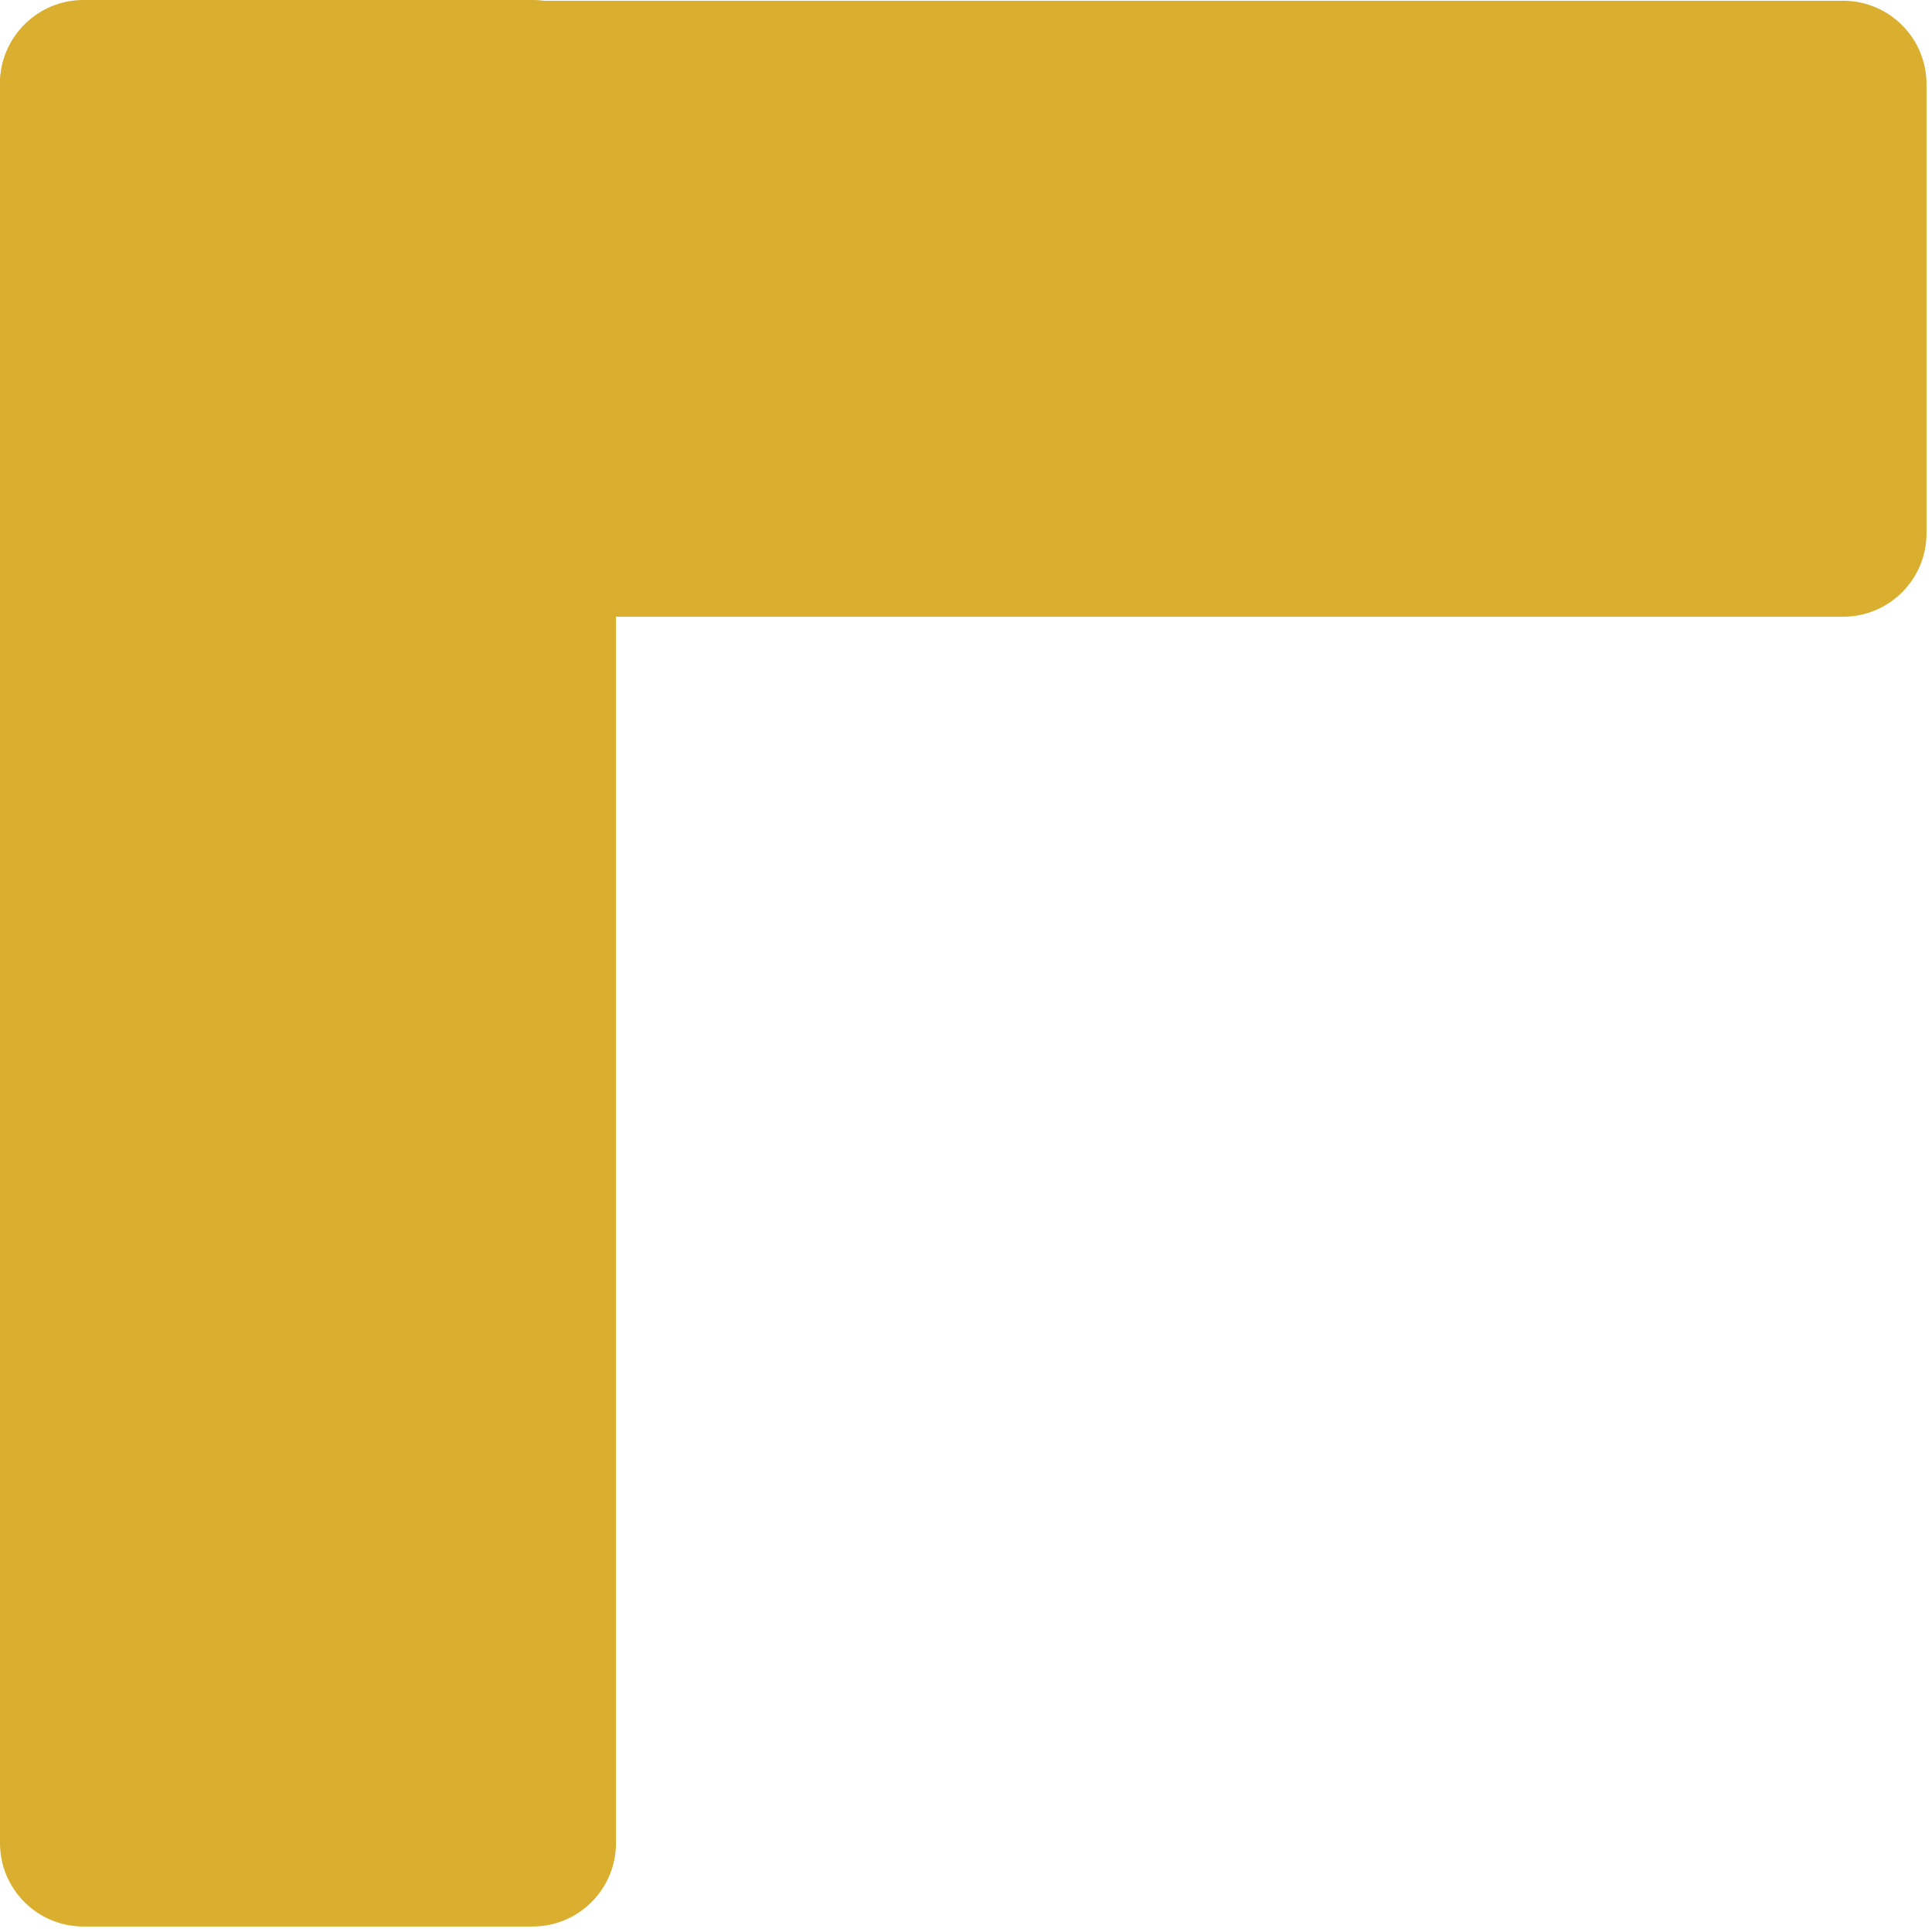
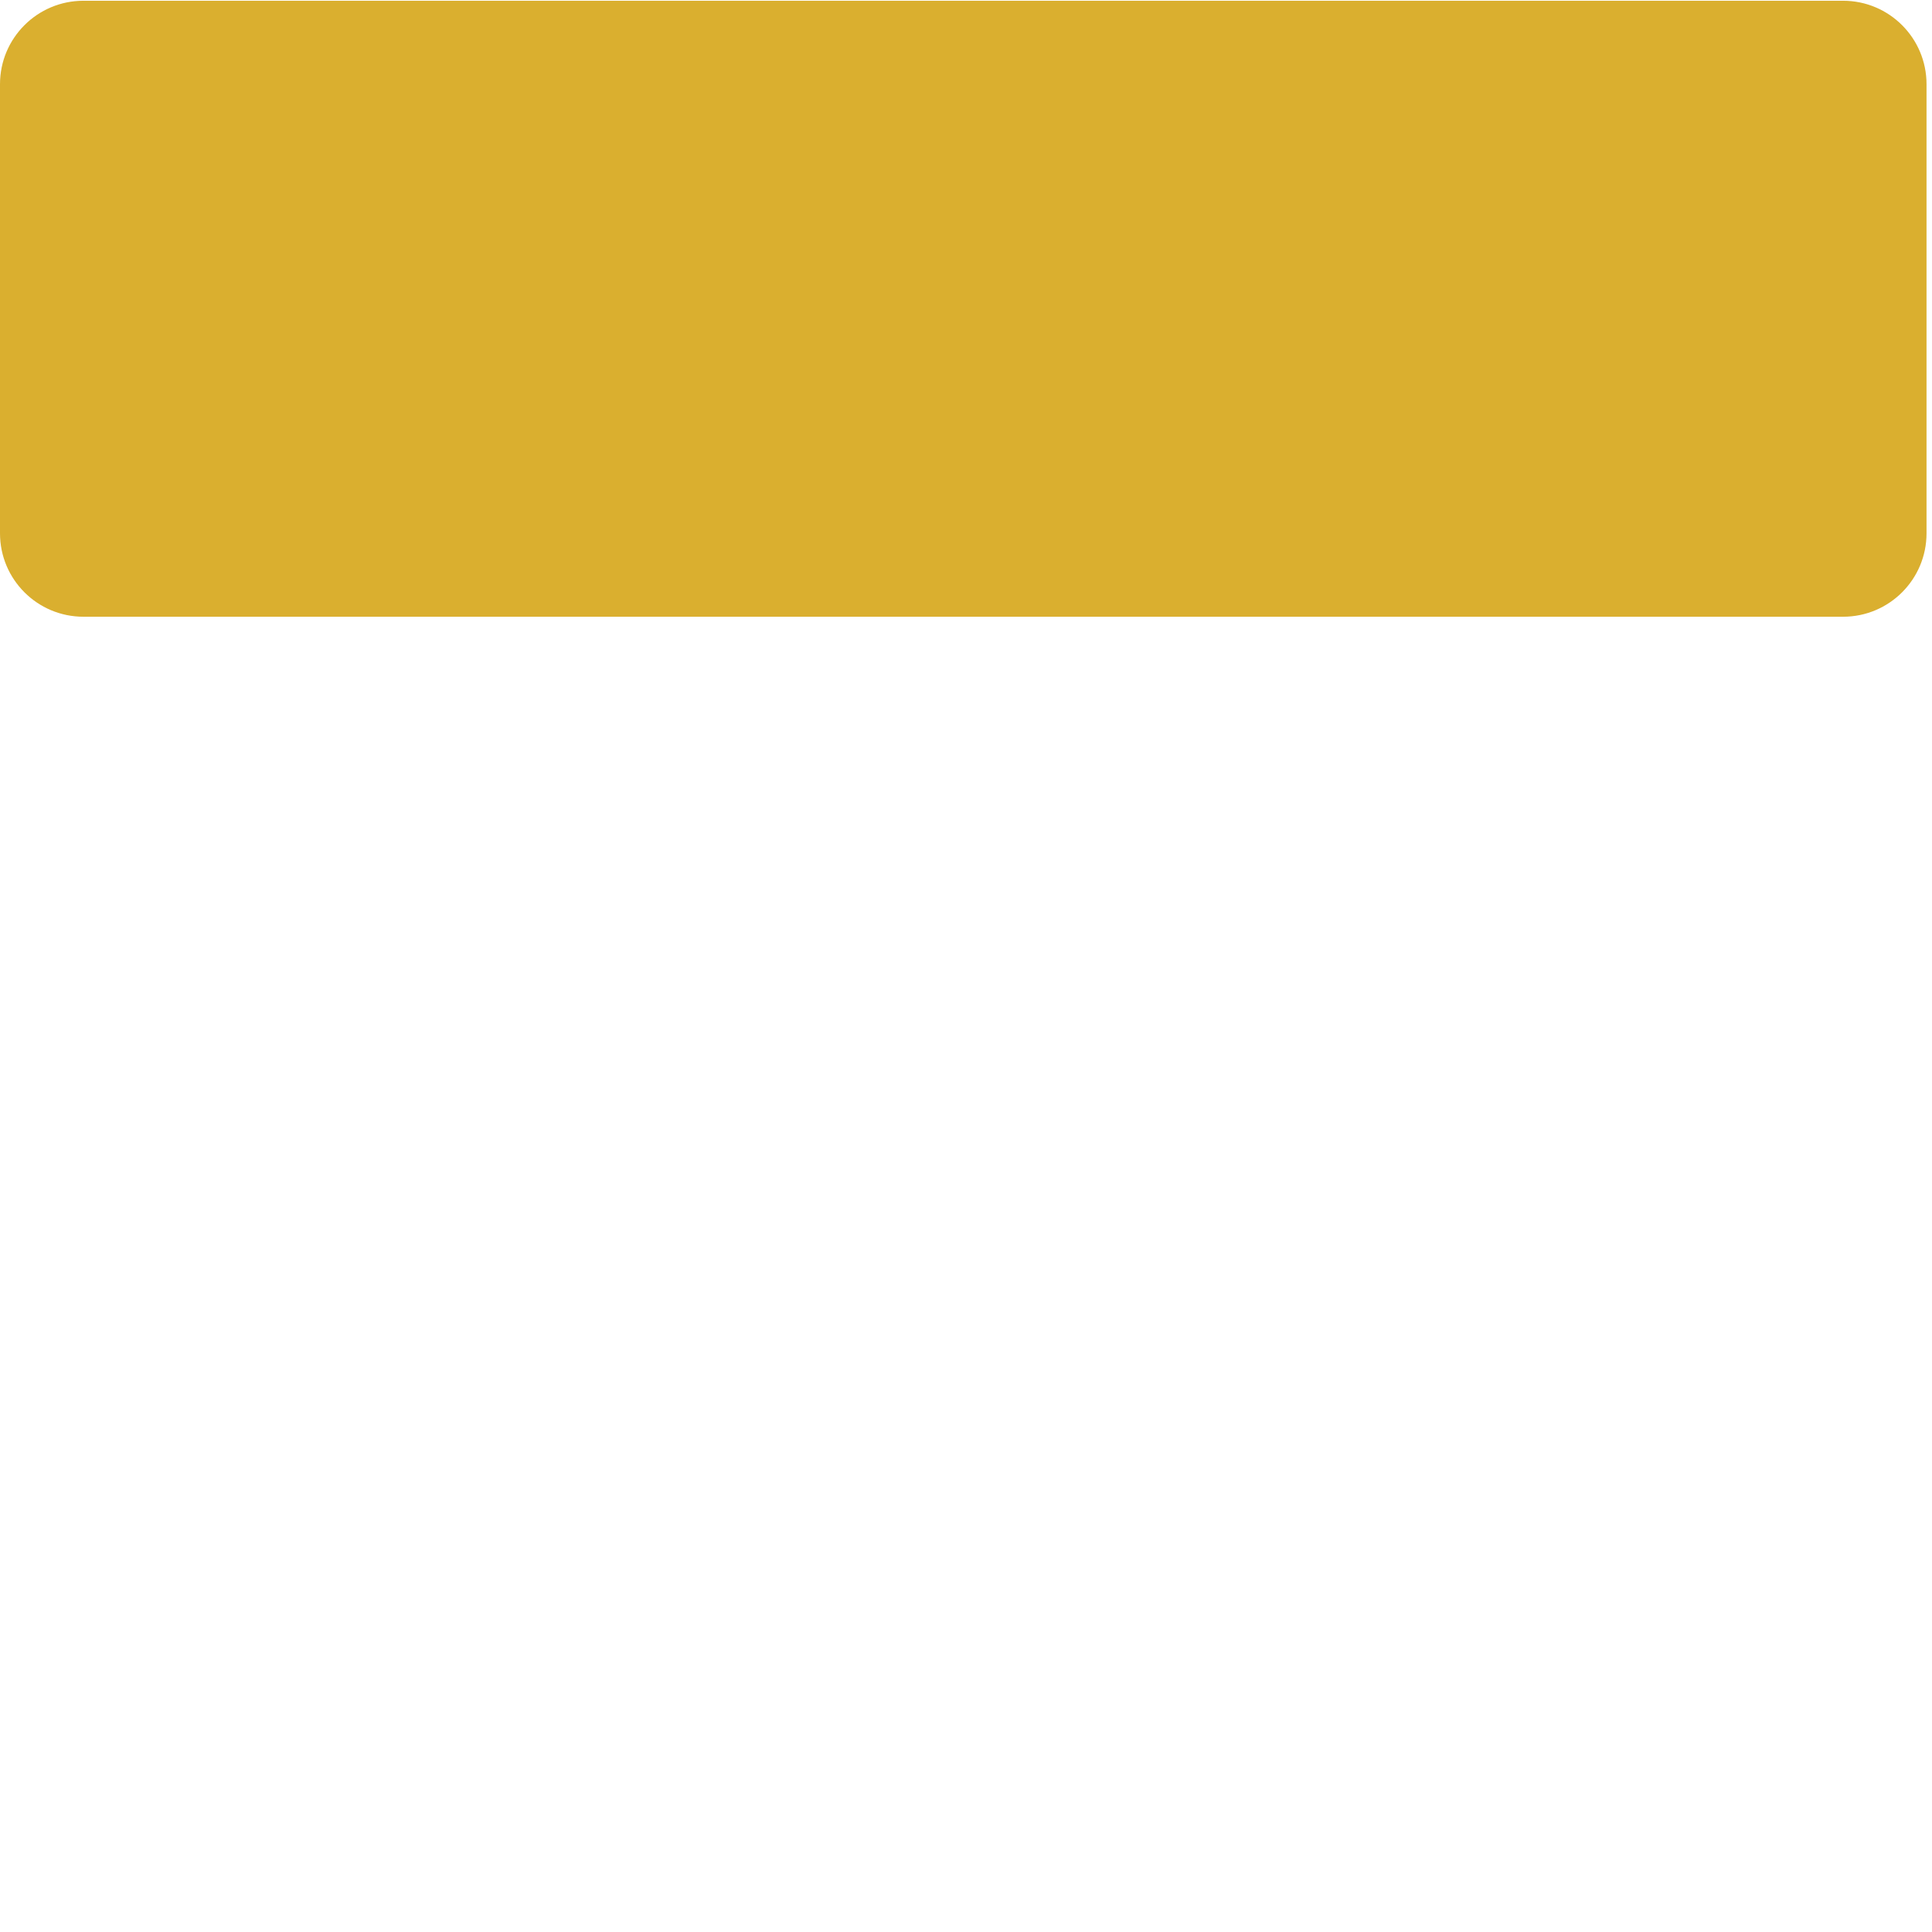
<svg xmlns="http://www.w3.org/2000/svg" width="72" height="72" viewBox="0 0 72 72" fill="none">
-   <path d="M19.847 0H3.11C1.392 0 0 1.392 0 3.11V68.687C0 70.404 1.392 71.796 3.11 71.796H19.847C21.564 71.796 22.956 70.404 22.956 68.687V3.11C22.956 1.392 21.564 0 19.847 0Z" fill="#DAAF2F" />
  <path d="M0 3.138L0 19.875C0 21.592 1.392 22.984 3.11 22.984L68.687 22.984C70.404 22.984 71.796 21.592 71.796 19.875V3.138C71.796 1.42 70.404 0.028 68.687 0.028L3.11 0.028C1.392 0.028 0 1.42 0 3.138Z" fill="#DAAF2F" />
</svg>